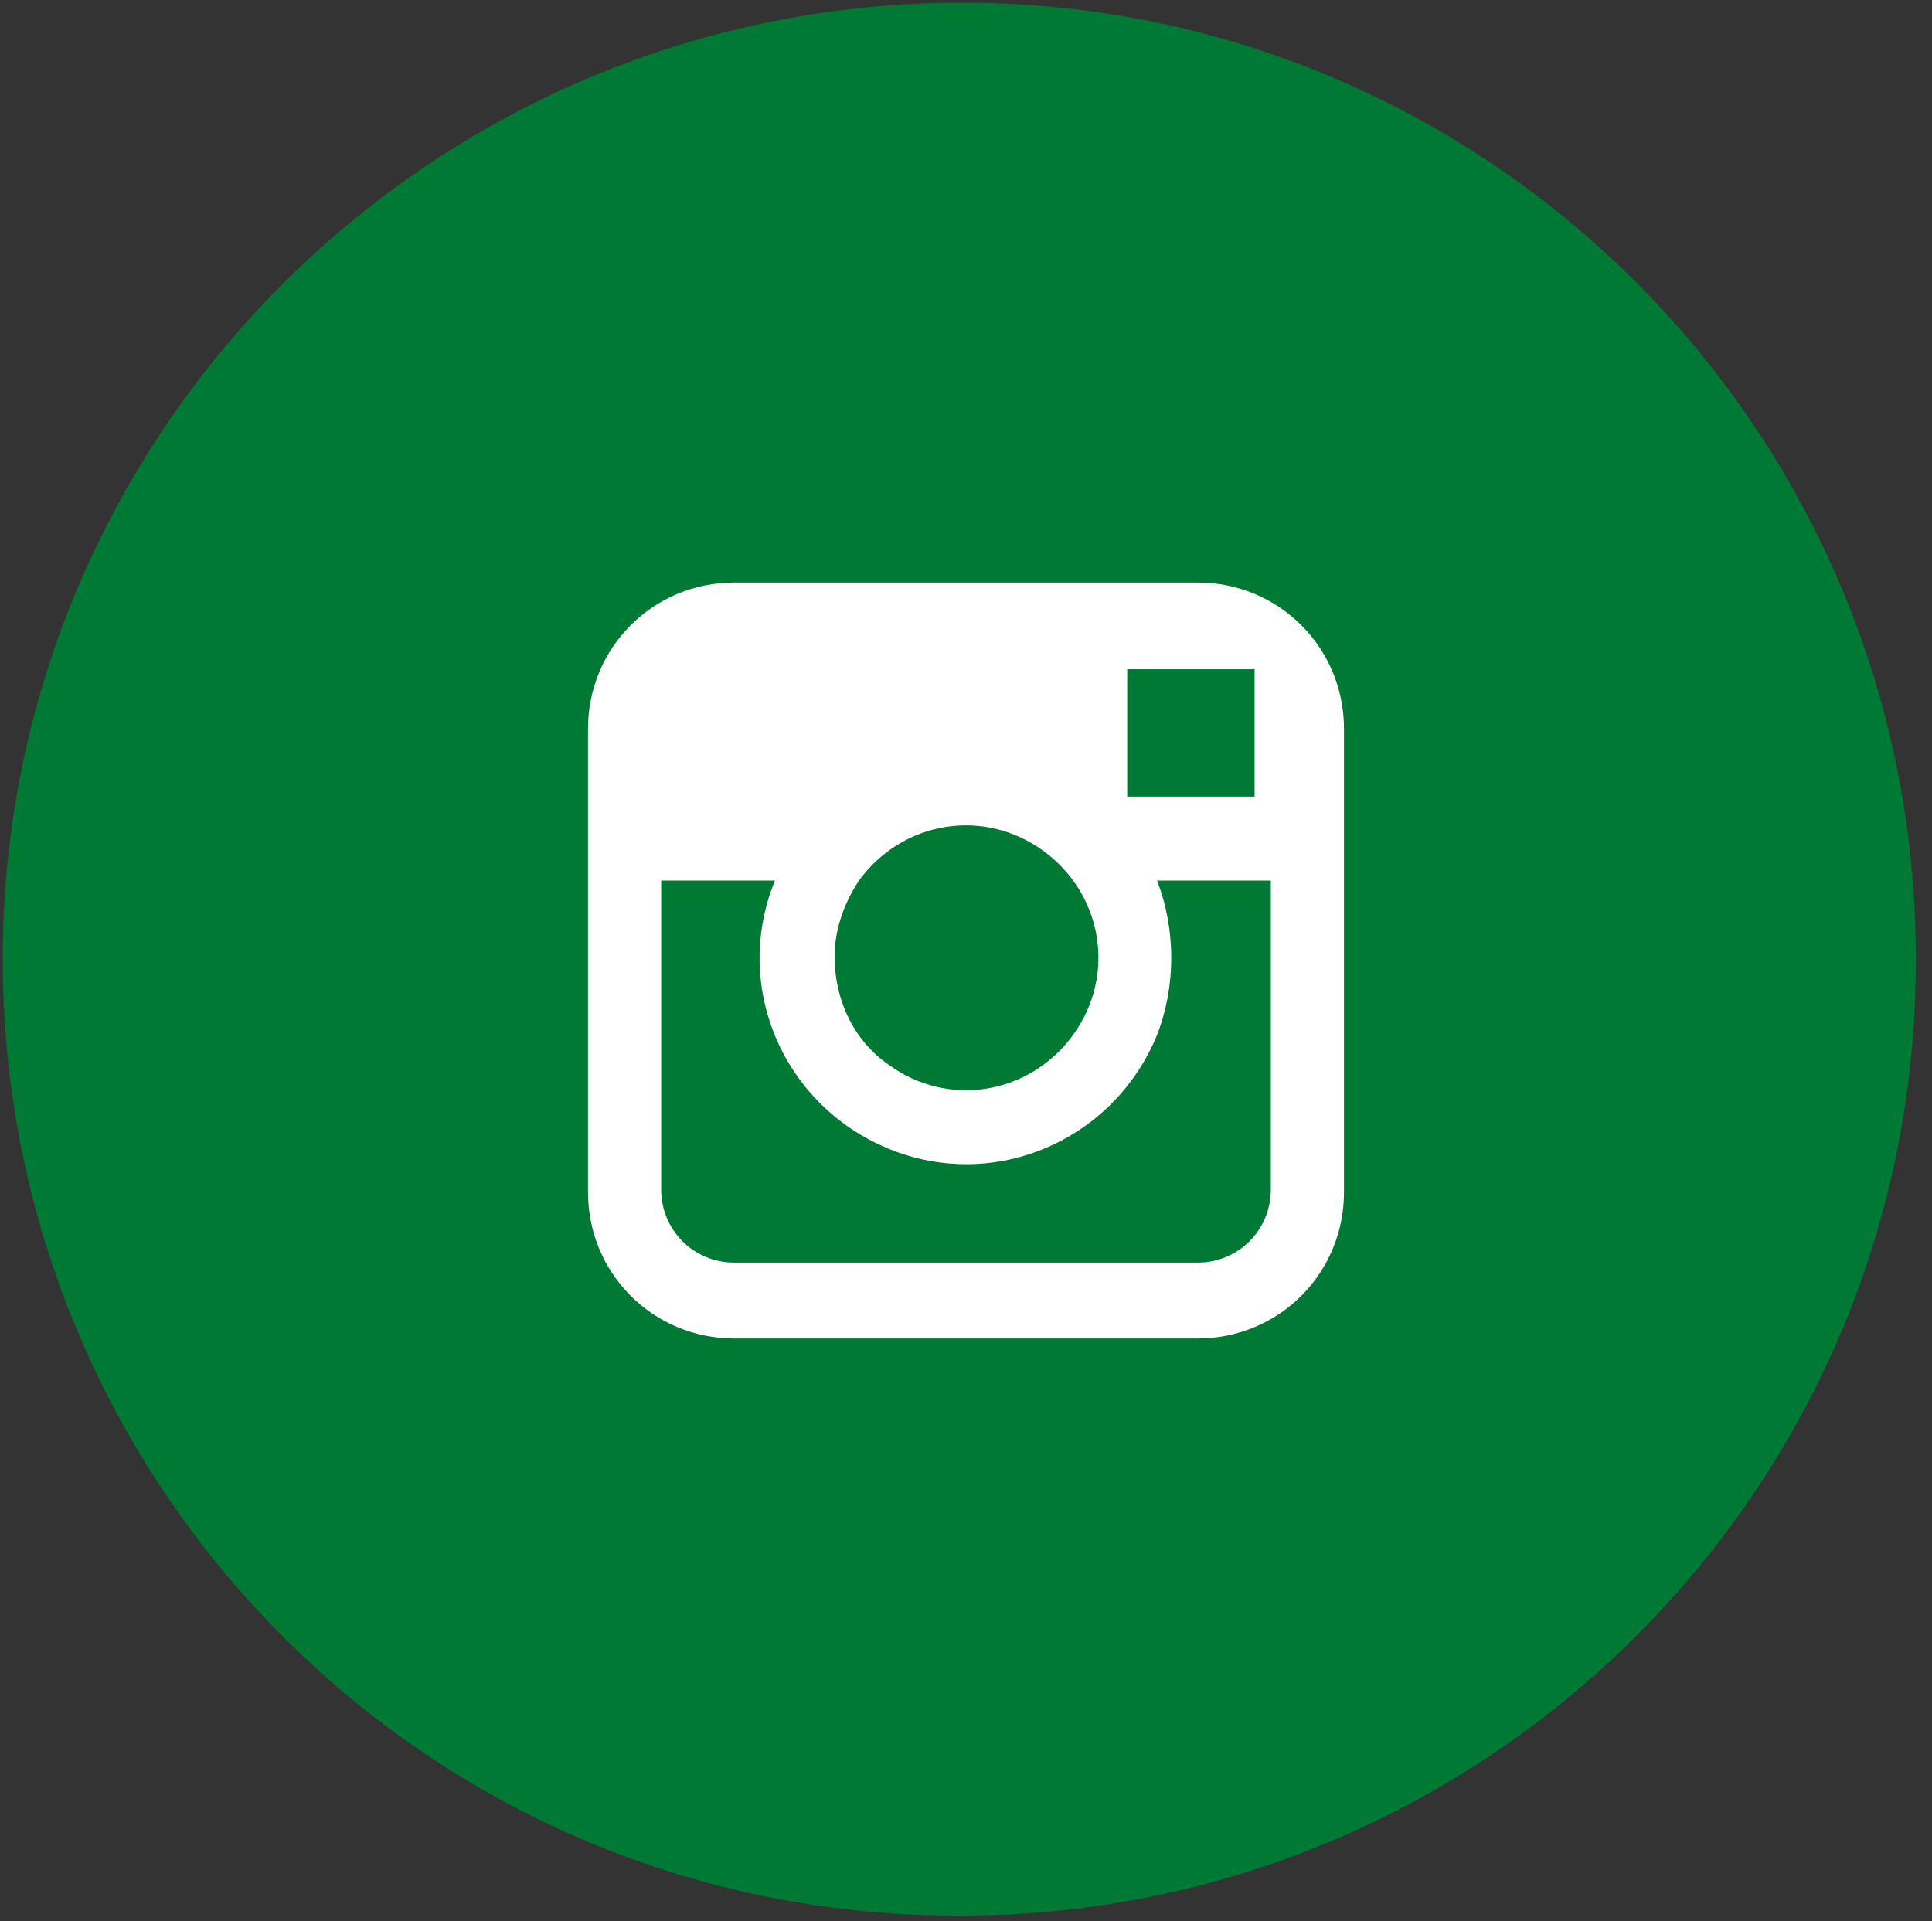
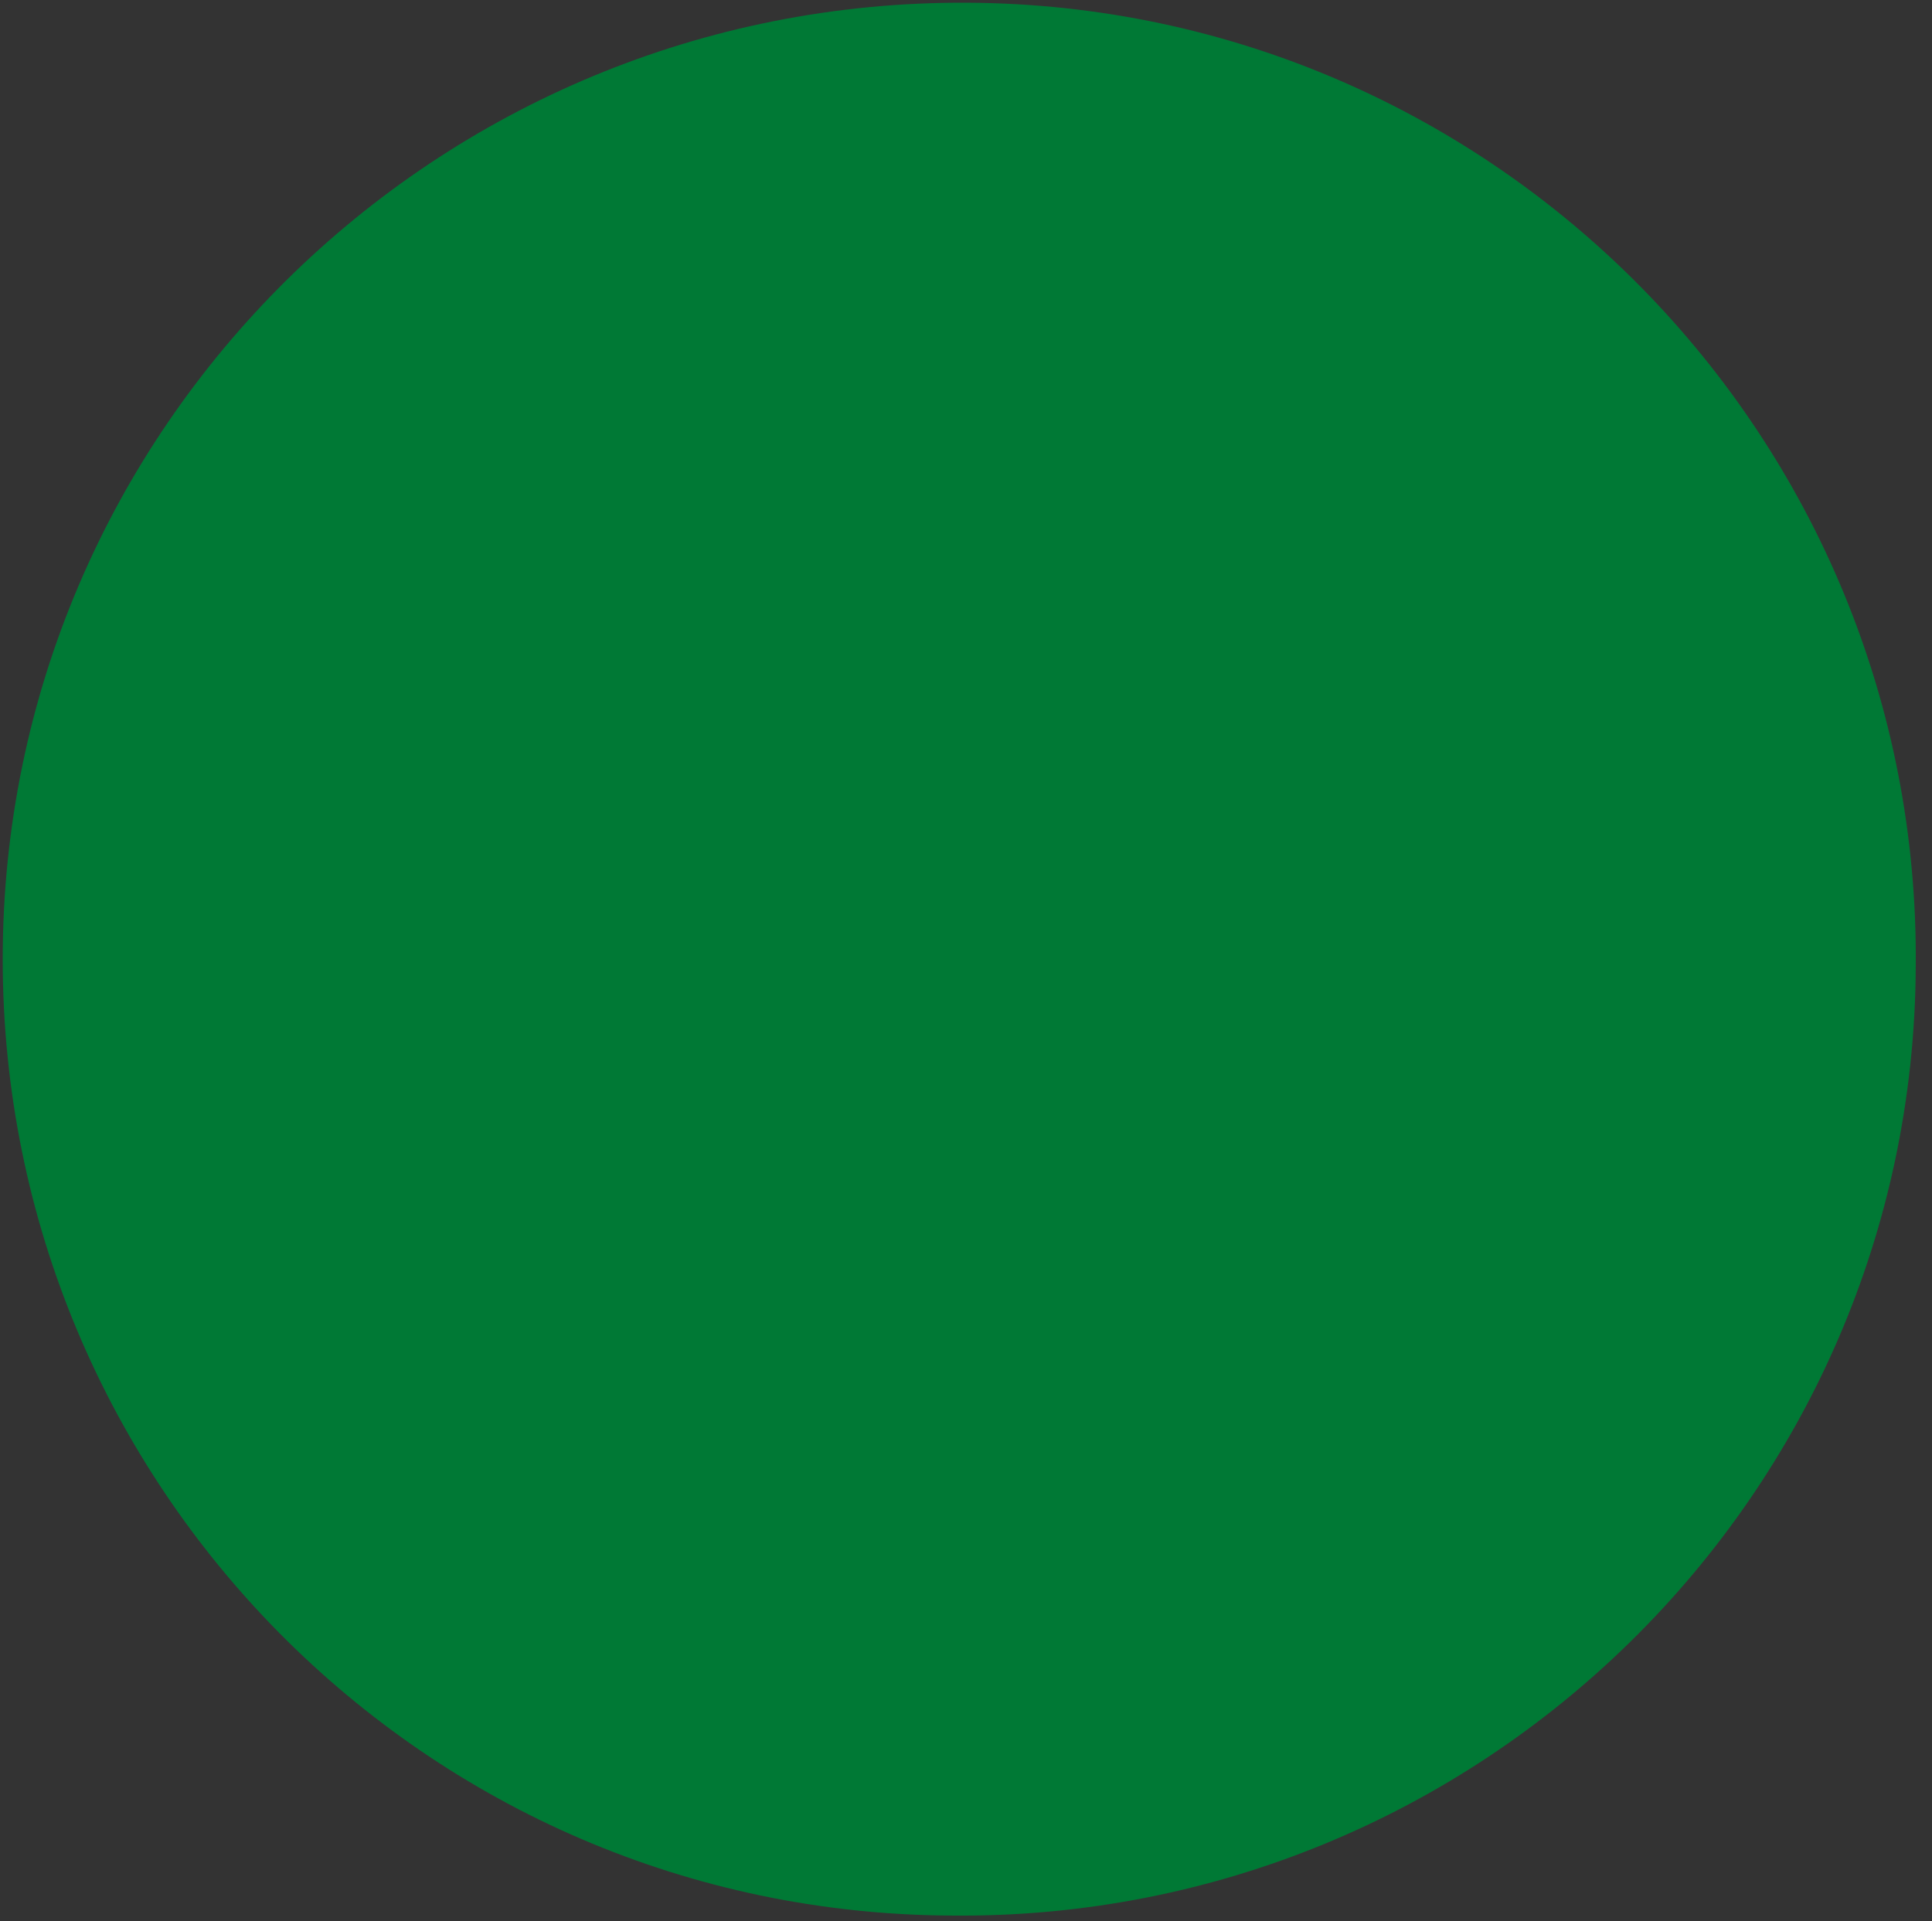
<svg xmlns="http://www.w3.org/2000/svg" version="1.1" id="Layer_1" x="0px" y="0px" viewBox="0 0 71.3 70.9" style="enable-background:new 0 0 71.3 70.9;" xml:space="preserve">
  <rect x="0" y="0" width="71.3" height="70.9" fill="#333333" stroke="none" />
  <style type="text/css">
	.st0{fill:#007935;}
	.st1{fill:#FFFFFF;}
</style>
  <title>icon-instagram</title>
  <path class="st0" d="M35.7,0.1c19.5,0.1,35.2,16.1,35,35.6c-0.1,19.5-16.1,35.2-35.6,35c-19.4-0.1-35-15.9-35-35.3  C0.1,15.8,16.1,0,35.7,0.1C35.6,0.1,35.6,0.1,35.7,0.1z" />
-   <path class="st1" d="M44.2,21.5H27.1c-3,0-5.4,2.4-5.4,5.4v17.1c0,3,2.4,5.4,5.4,5.4h17.1c3,0,5.4-2.4,5.4-5.4V26.9  C49.6,23.9,47.2,21.5,44.2,21.5z M45.7,24.7h0.6v4.7h-4.7v-4.7H45.7z M31.7,32.5c1.6-2.2,4.6-2.7,6.8-1.1c2.2,1.6,2.7,4.6,1.1,6.8  s-4.6,2.7-6.8,1.1c-1.3-0.9-2-2.4-2-4C30.8,34.4,31.1,33.4,31.7,32.5z M46.9,43.9c0,1.5-1.2,2.7-2.7,2.7H27.1  c-1.5,0-2.7-1.2-2.7-2.7V32.5h4.2c-1.6,3.9,0.3,8.3,4.2,9.9s8.3-0.3,9.9-4.2c0.7-1.8,0.7-3.9,0-5.7h4.2V43.9z" />
</svg>